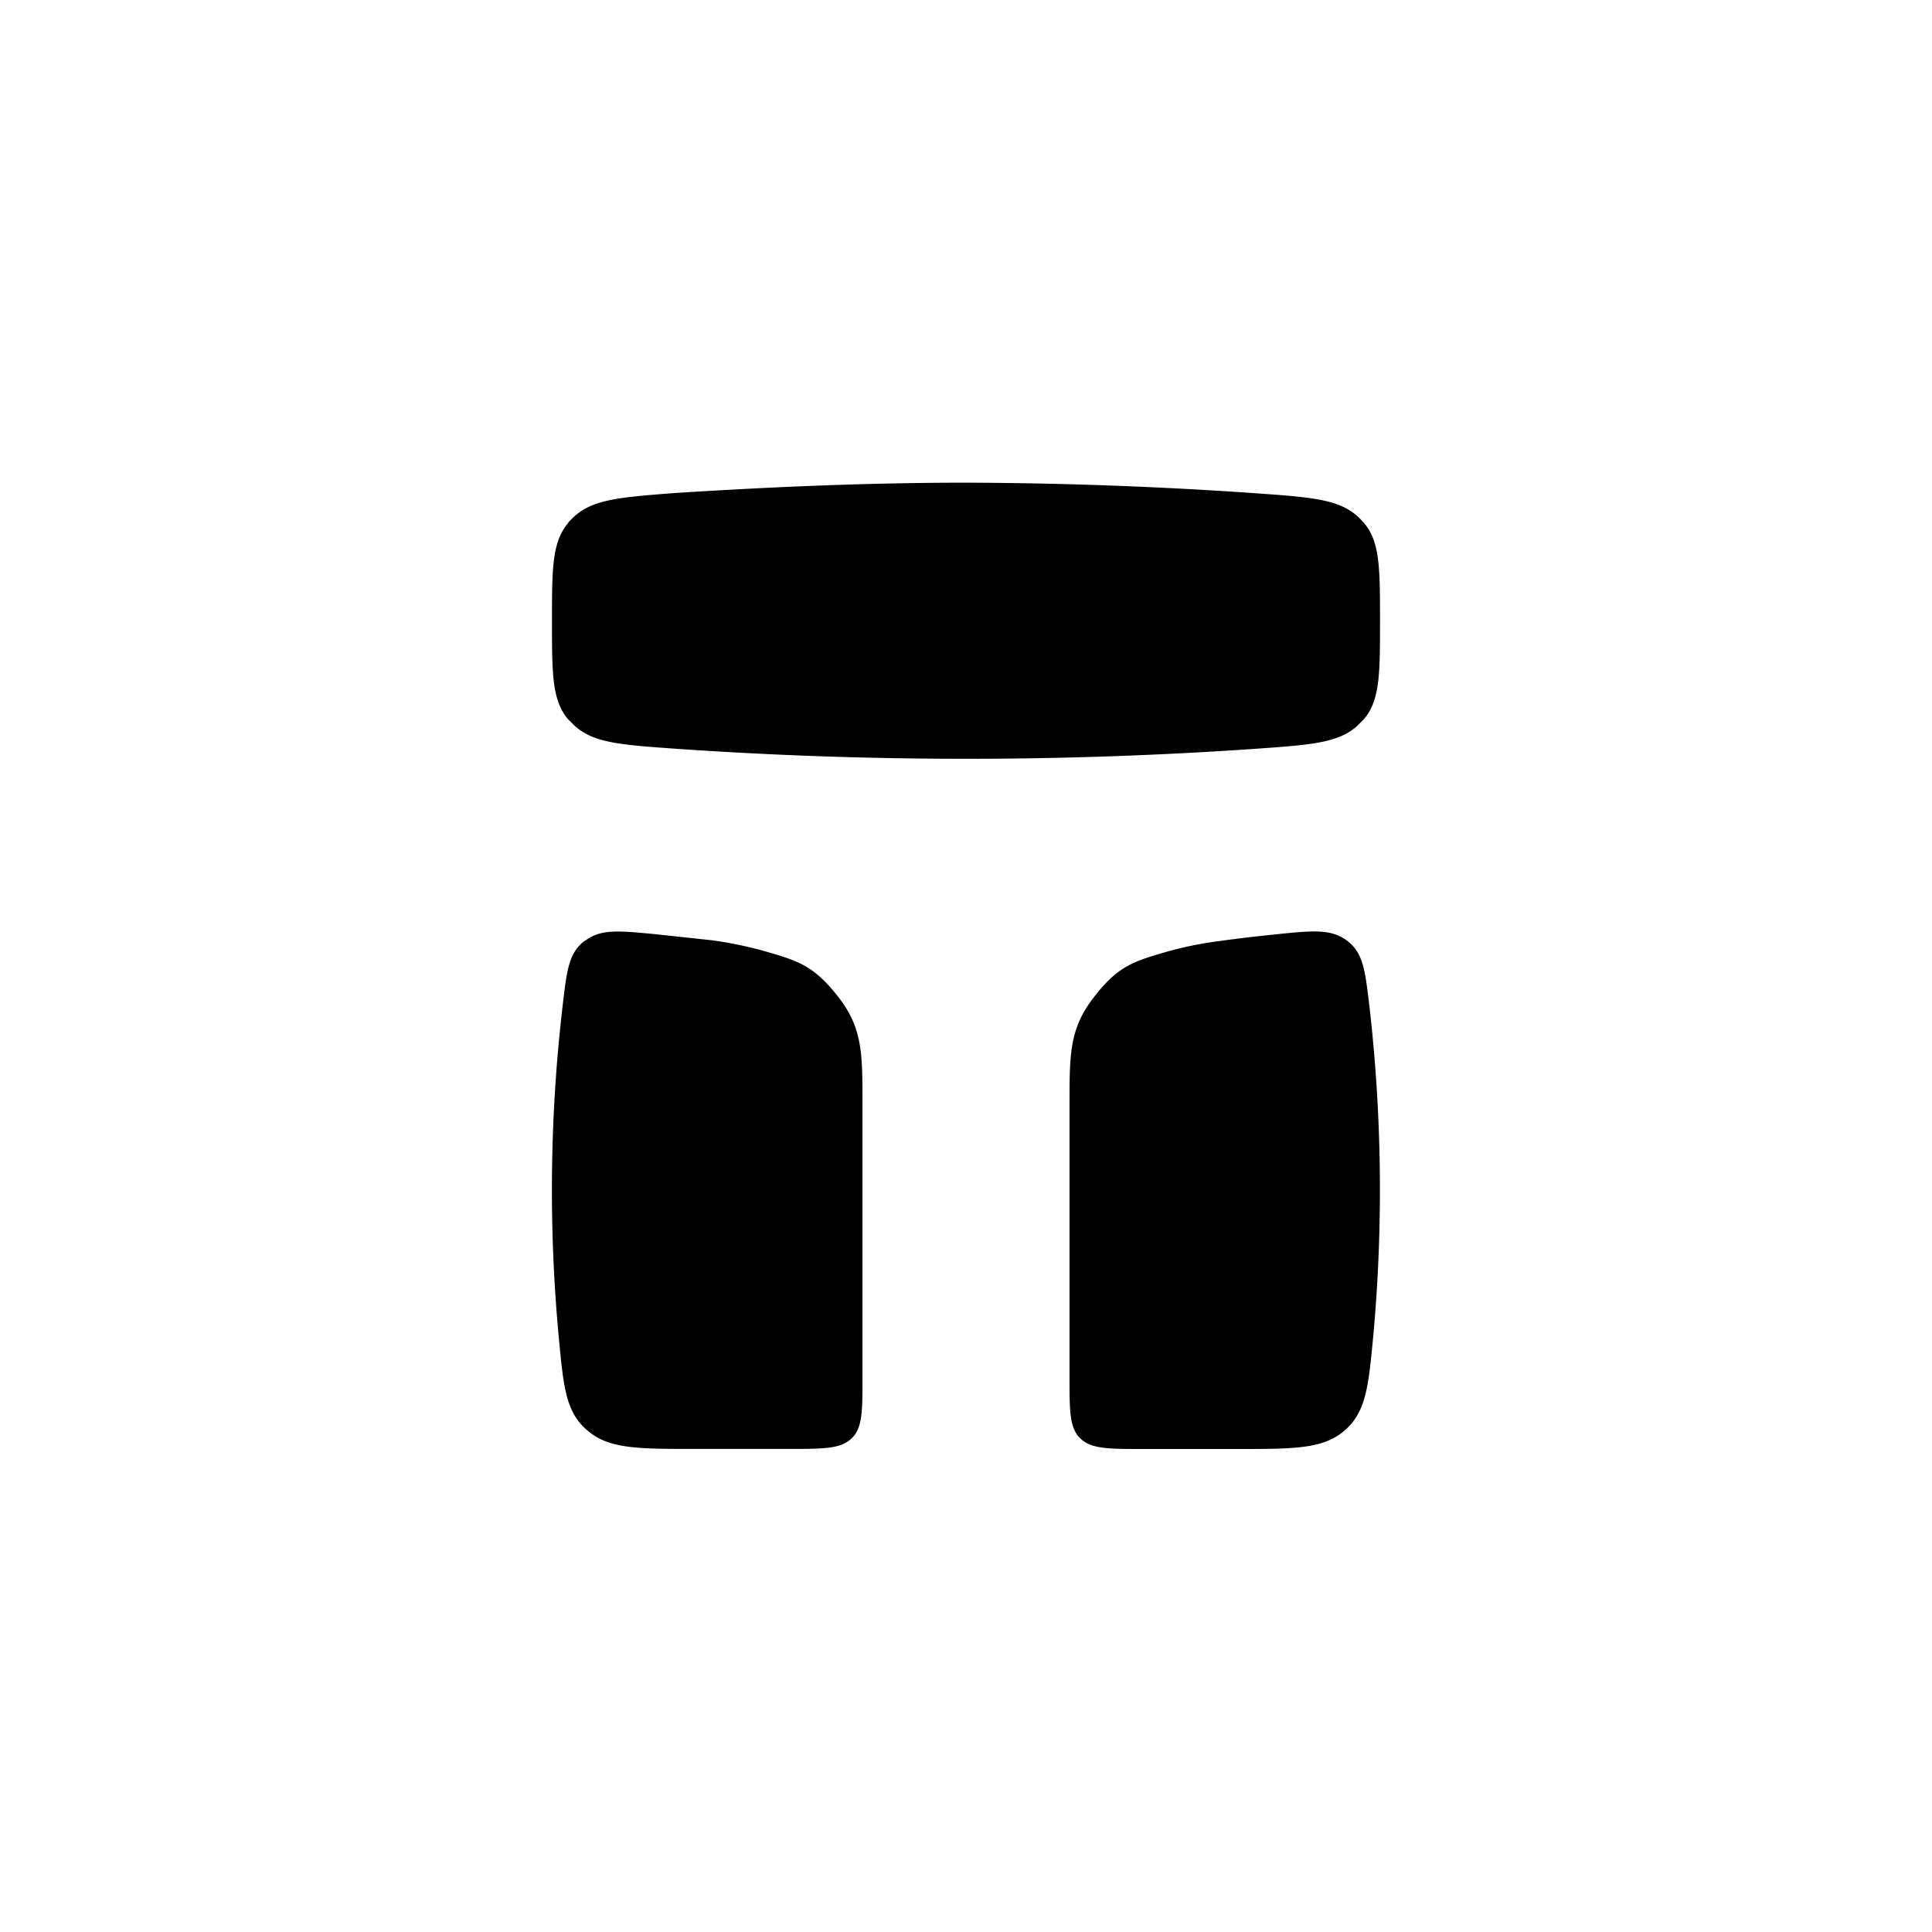
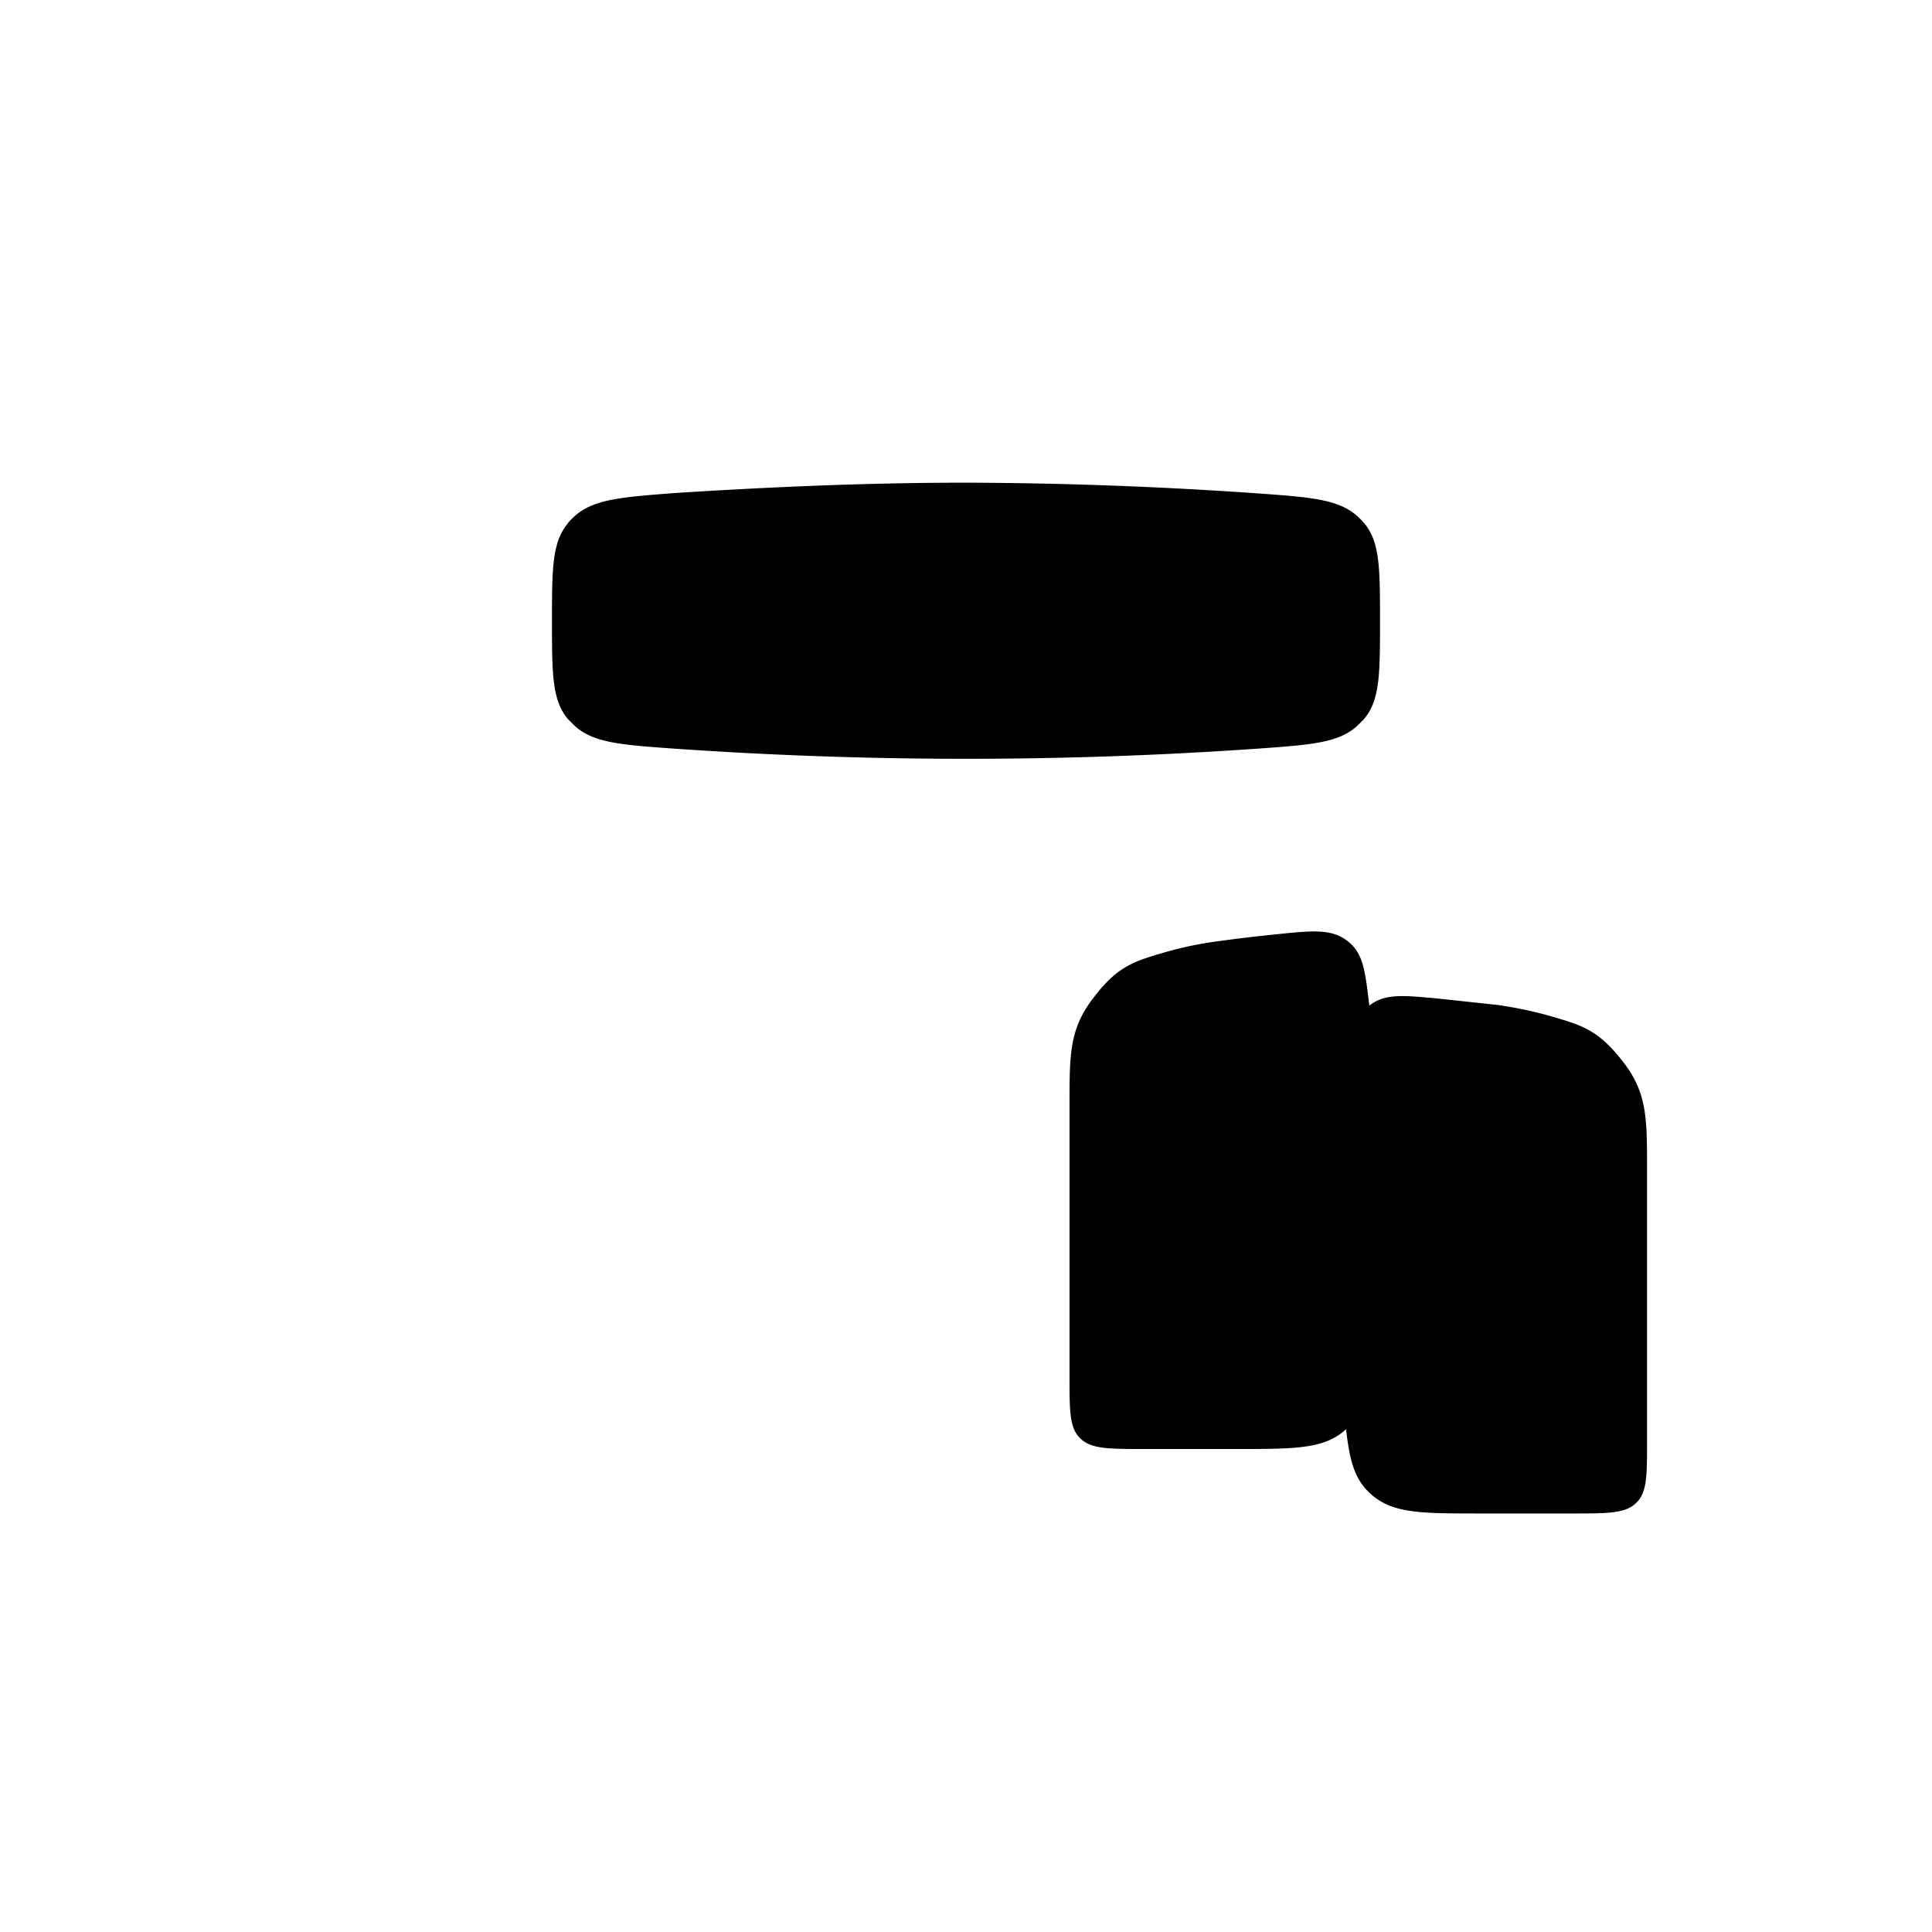
<svg xmlns="http://www.w3.org/2000/svg" width="800" height="800" viewBox="0 0 24 24">
-   <path fill="currentColor" d="M7.058 6.497c-.201.236-.201.566-.201 1.221s0 .982.201 1.218l.086.085c.232.206.566.232 1.234.279c2.412.168 4.832.168 7.243 0c.669-.047 1.003-.073 1.235-.279l.085-.085c.202-.236.202-.562.202-1.222c0-.656 0-.986-.202-1.221a1 1 0 0 0-.085-.086c-.236-.206-.575-.231-1.248-.279A54 54 0 0 0 12 5.996c-1.372 0-2.662.068-3.609.128c-.677.052-1.011.077-1.247.283a1 1 0 0 0-.086.086zm9.952 5.992c-.052-.43-.073-.648-.274-.802c-.198-.15-.429-.128-.879-.081a19 19 0 0 0-.716.085a4.5 4.5 0 0 0-.651.133c-.399.116-.6.172-.9.562c-.304.39-.304.703-.304 1.328v3.407c0 .412 0 .622.137.75c.133.129.351.129.788.129h1.153c.72 0 1.076 0 1.342-.232c.265-.231.295-.552.355-1.191a20 20 0 0 0-.051-4.089m-9.746-.802c-.201.154-.223.369-.274.802a19.7 19.7 0 0 0-.052 4.088c.06.643.086.96.356 1.191c.266.232.622.232 1.342.232h1.152c.438 0 .656 0 .789-.129c.137-.128.137-.338.137-.75v-3.407c0-.63 0-.943-.3-1.328c-.308-.395-.506-.45-.904-.566a5 5 0 0 0-.652-.137l-.715-.077c-.455-.043-.682-.069-.879.085z" />
+   <path fill="currentColor" d="M7.058 6.497c-.201.236-.201.566-.201 1.221s0 .982.201 1.218l.086.085c.232.206.566.232 1.234.279c2.412.168 4.832.168 7.243 0c.669-.047 1.003-.073 1.235-.279l.085-.085c.202-.236.202-.562.202-1.222c0-.656 0-.986-.202-1.221a1 1 0 0 0-.085-.086c-.236-.206-.575-.231-1.248-.279A54 54 0 0 0 12 5.996c-1.372 0-2.662.068-3.609.128c-.677.052-1.011.077-1.247.283a1 1 0 0 0-.086.086zm9.952 5.992c-.052-.43-.073-.648-.274-.802c-.198-.15-.429-.128-.879-.081a19 19 0 0 0-.716.085a4.5 4.5 0 0 0-.651.133c-.399.116-.6.172-.9.562c-.304.39-.304.703-.304 1.328v3.407c0 .412 0 .622.137.75c.133.129.351.129.788.129h1.153c.72 0 1.076 0 1.342-.232c.265-.231.295-.552.355-1.191a20 20 0 0 0-.051-4.089c-.201.154-.223.369-.274.802a19.7 19.7 0 0 0-.052 4.088c.06.643.086.96.356 1.191c.266.232.622.232 1.342.232h1.152c.438 0 .656 0 .789-.129c.137-.128.137-.338.137-.75v-3.407c0-.63 0-.943-.3-1.328c-.308-.395-.506-.45-.904-.566a5 5 0 0 0-.652-.137l-.715-.077c-.455-.043-.682-.069-.879.085z" />
</svg>